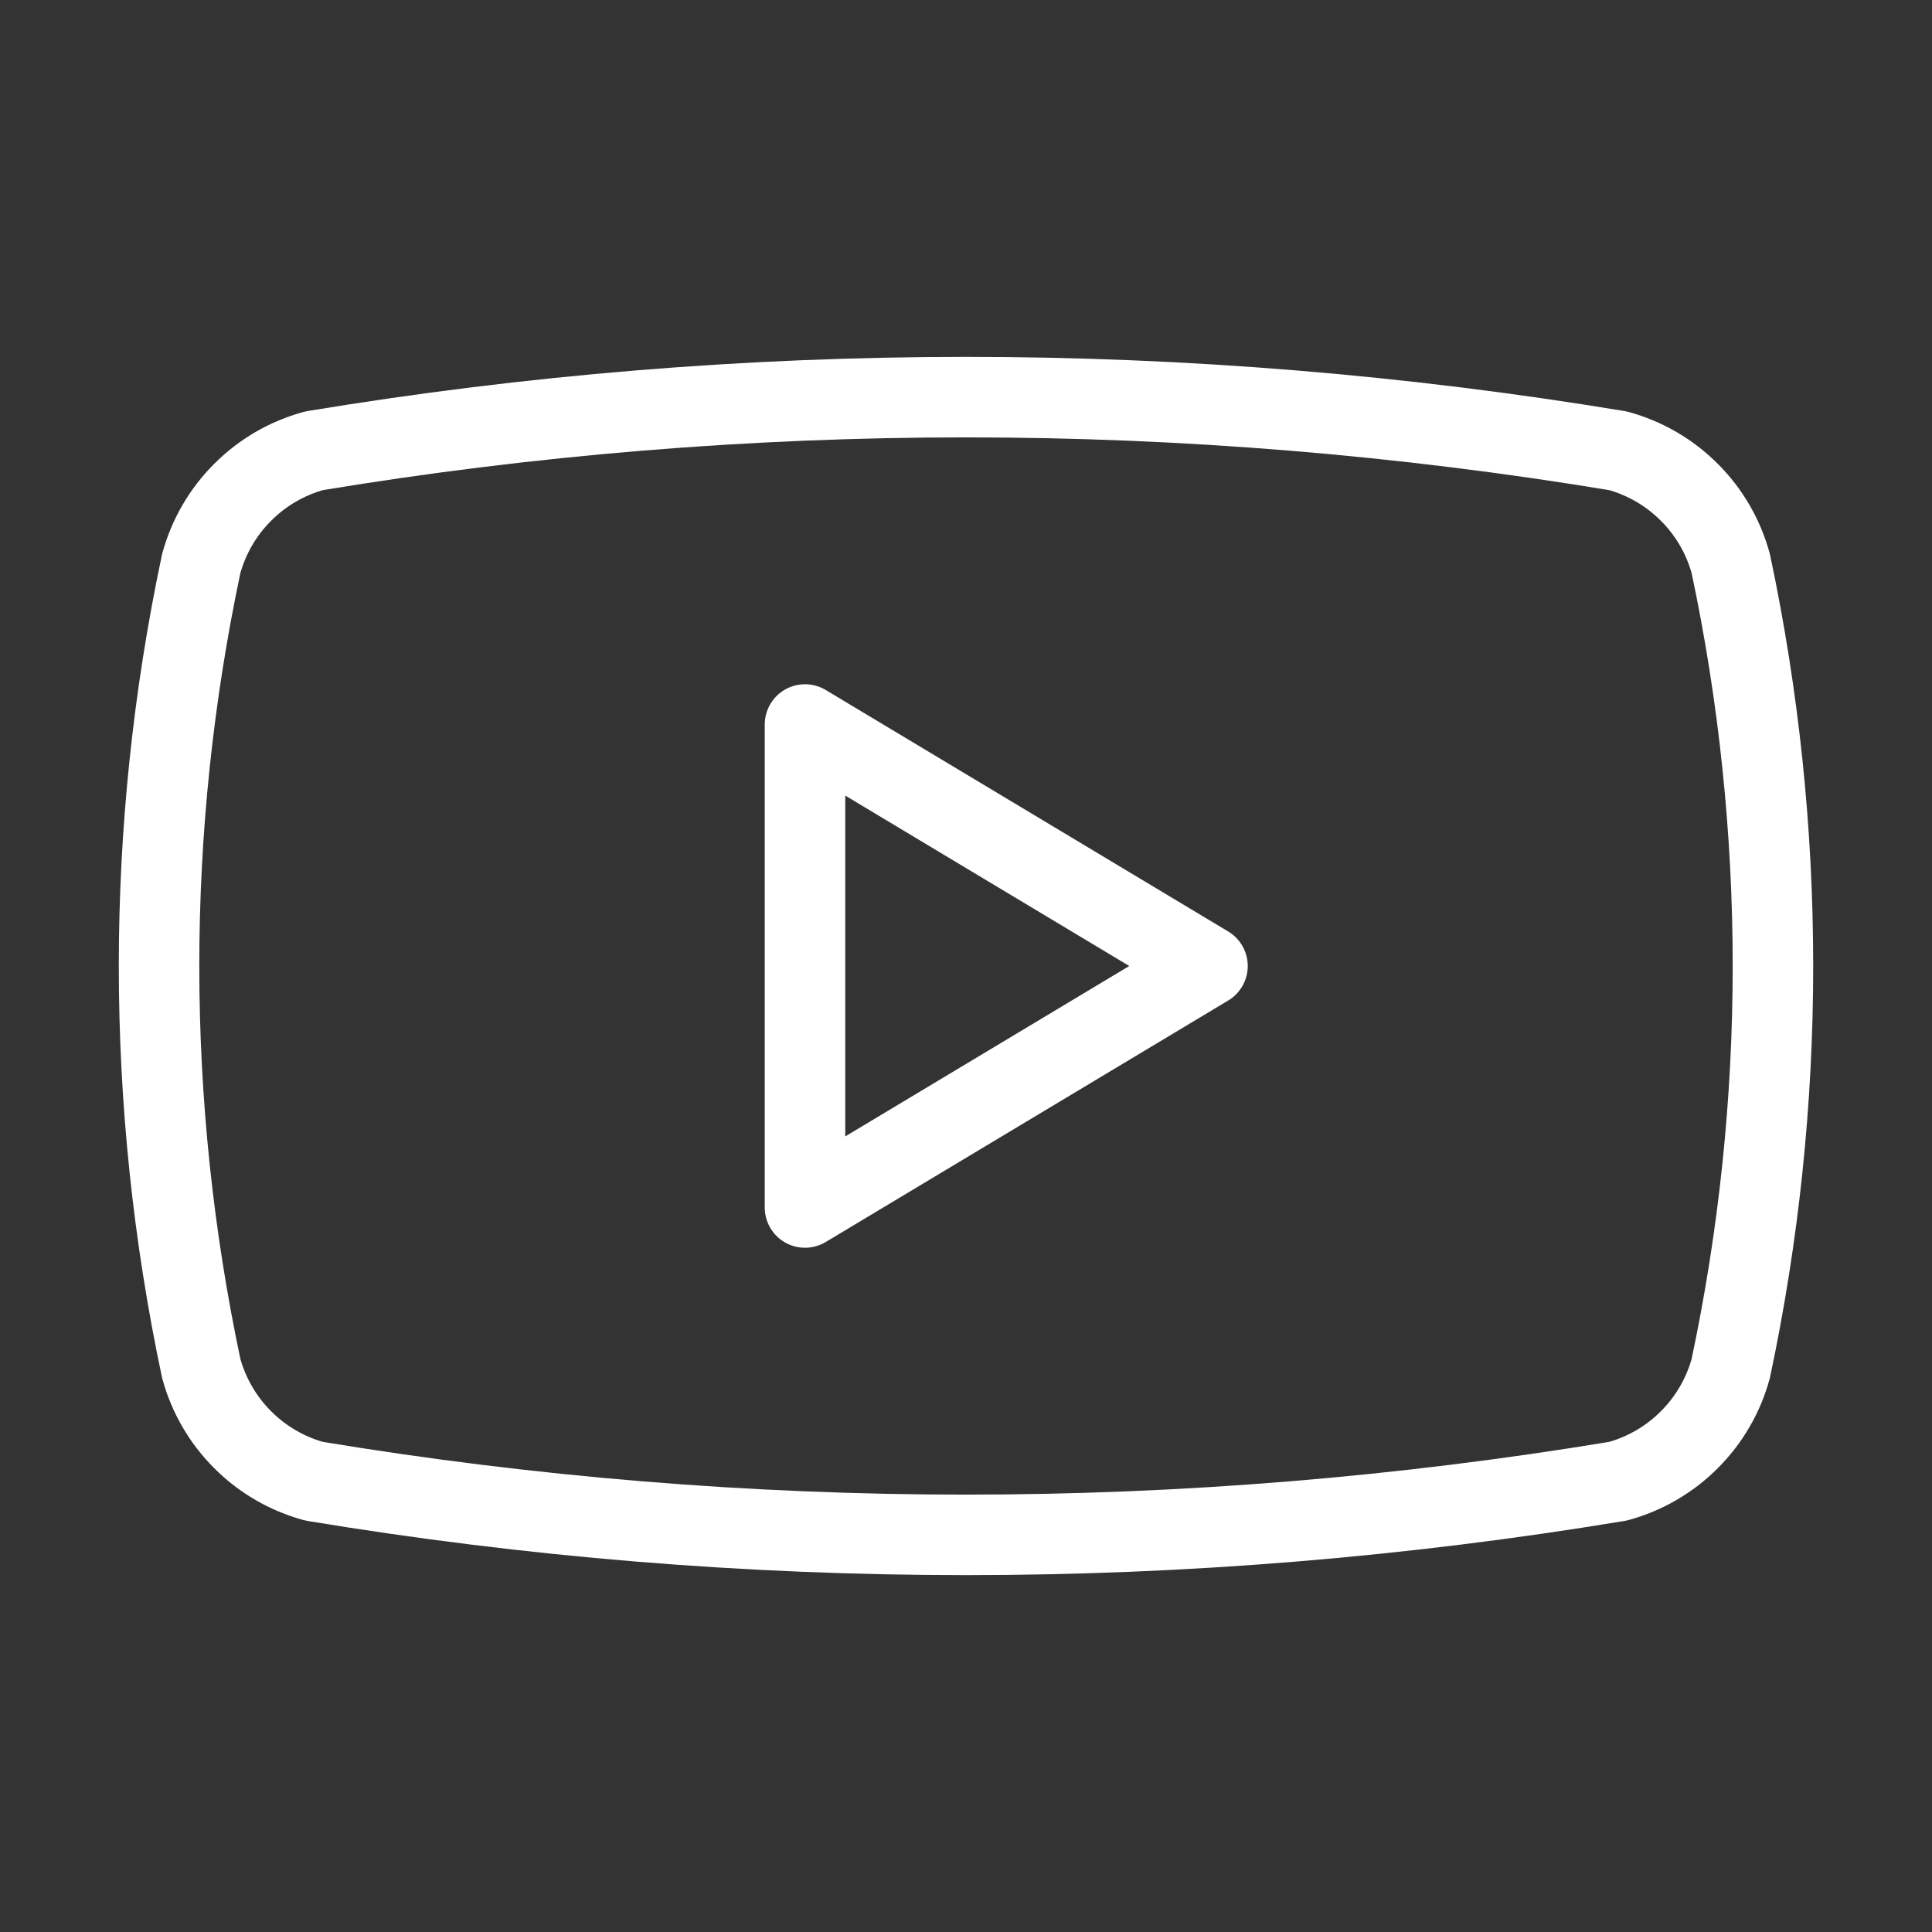
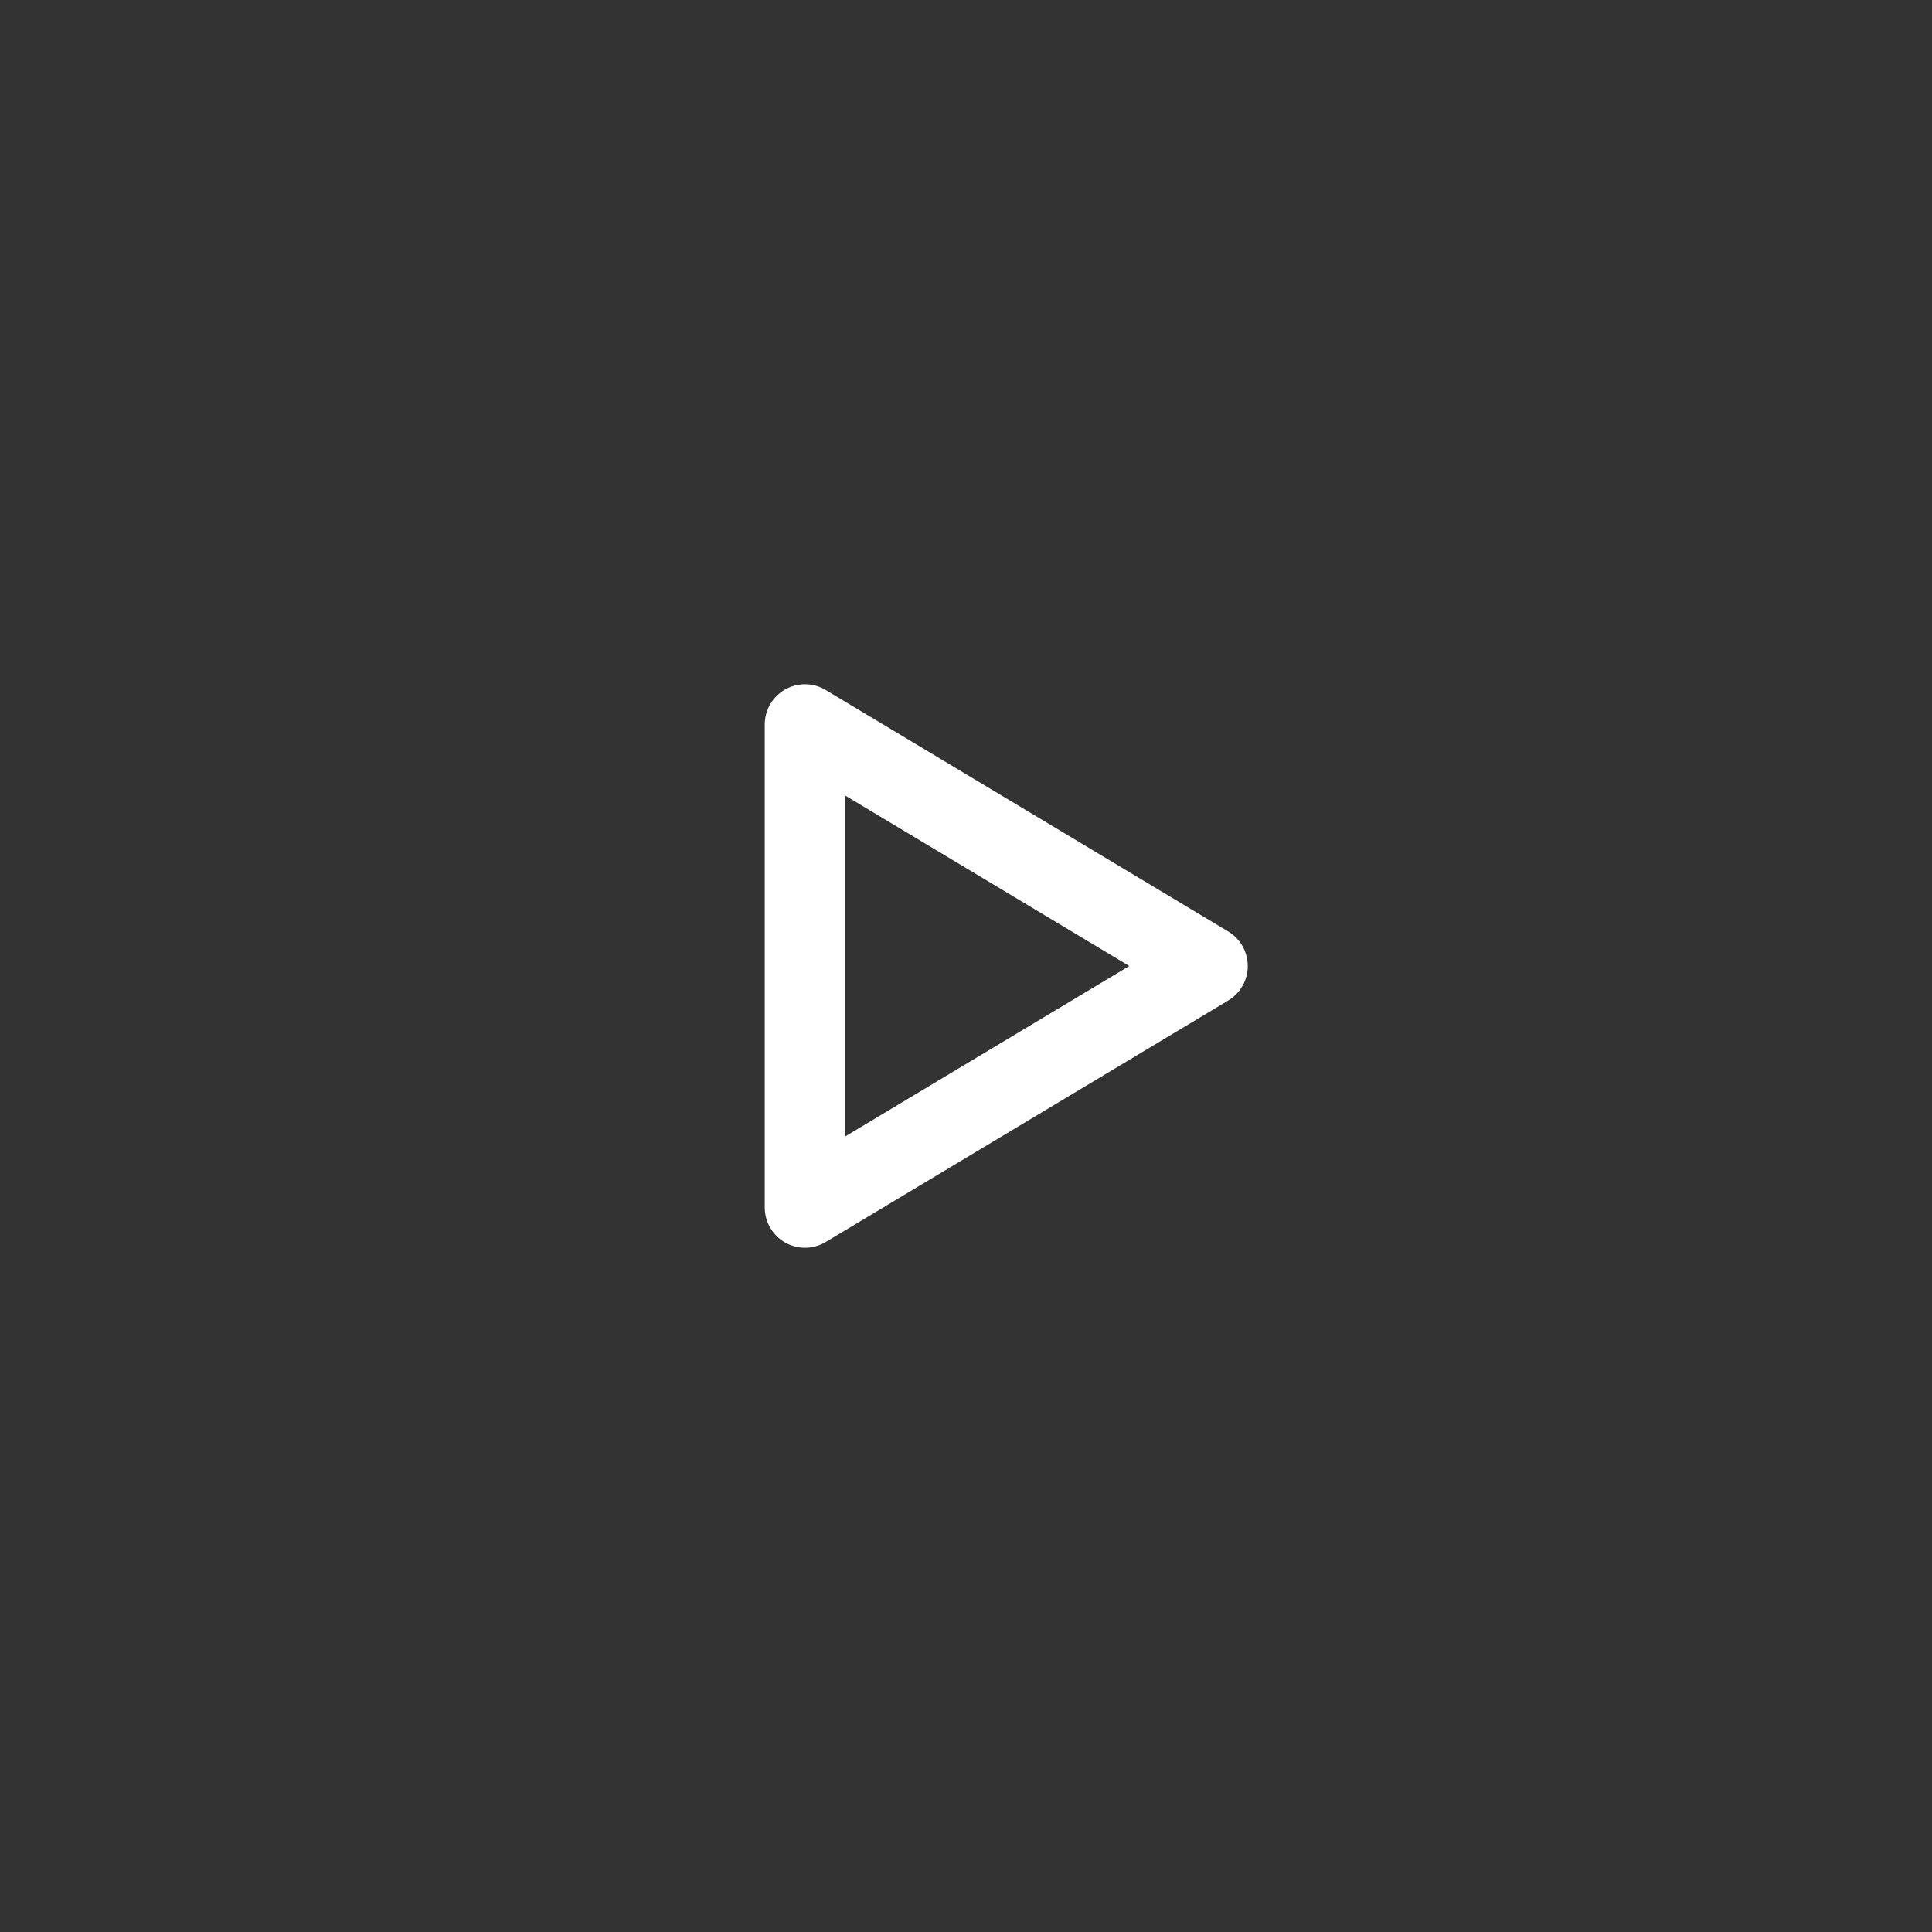
<svg xmlns="http://www.w3.org/2000/svg" width="24" height="24" viewBox="0 0 24 24" fill="none">
  <rect x="0" y="0" width="24" height="24" fill="#333333" stroke="none" />
-   <path d="M2.5 17C1.801 13.703 1.801 10.297 2.5 7C2.592 6.665 2.769 6.36 3.015 6.115C3.26 5.869 3.565 5.692 3.9 5.6C9.263 4.711 14.737 4.711 20.1 5.6C20.435 5.692 20.74 5.869 20.985 6.115C21.231 6.36 21.408 6.665 21.5 7C22.199 10.297 22.199 13.703 21.5 17C21.408 17.335 21.231 17.64 20.985 17.885C20.74 18.131 20.435 18.308 20.1 18.4C14.737 19.289 9.263 19.289 3.9 18.4C3.565 18.308 3.26 18.131 3.015 17.885C2.769 17.64 2.592 17.335 2.5 17Z" stroke="white" stroke-linecap="round" stroke-linejoin="round" />
  <path d="M10 15L15 12L10 9V15Z" stroke="white" stroke-linecap="round" stroke-linejoin="round" />
</svg>